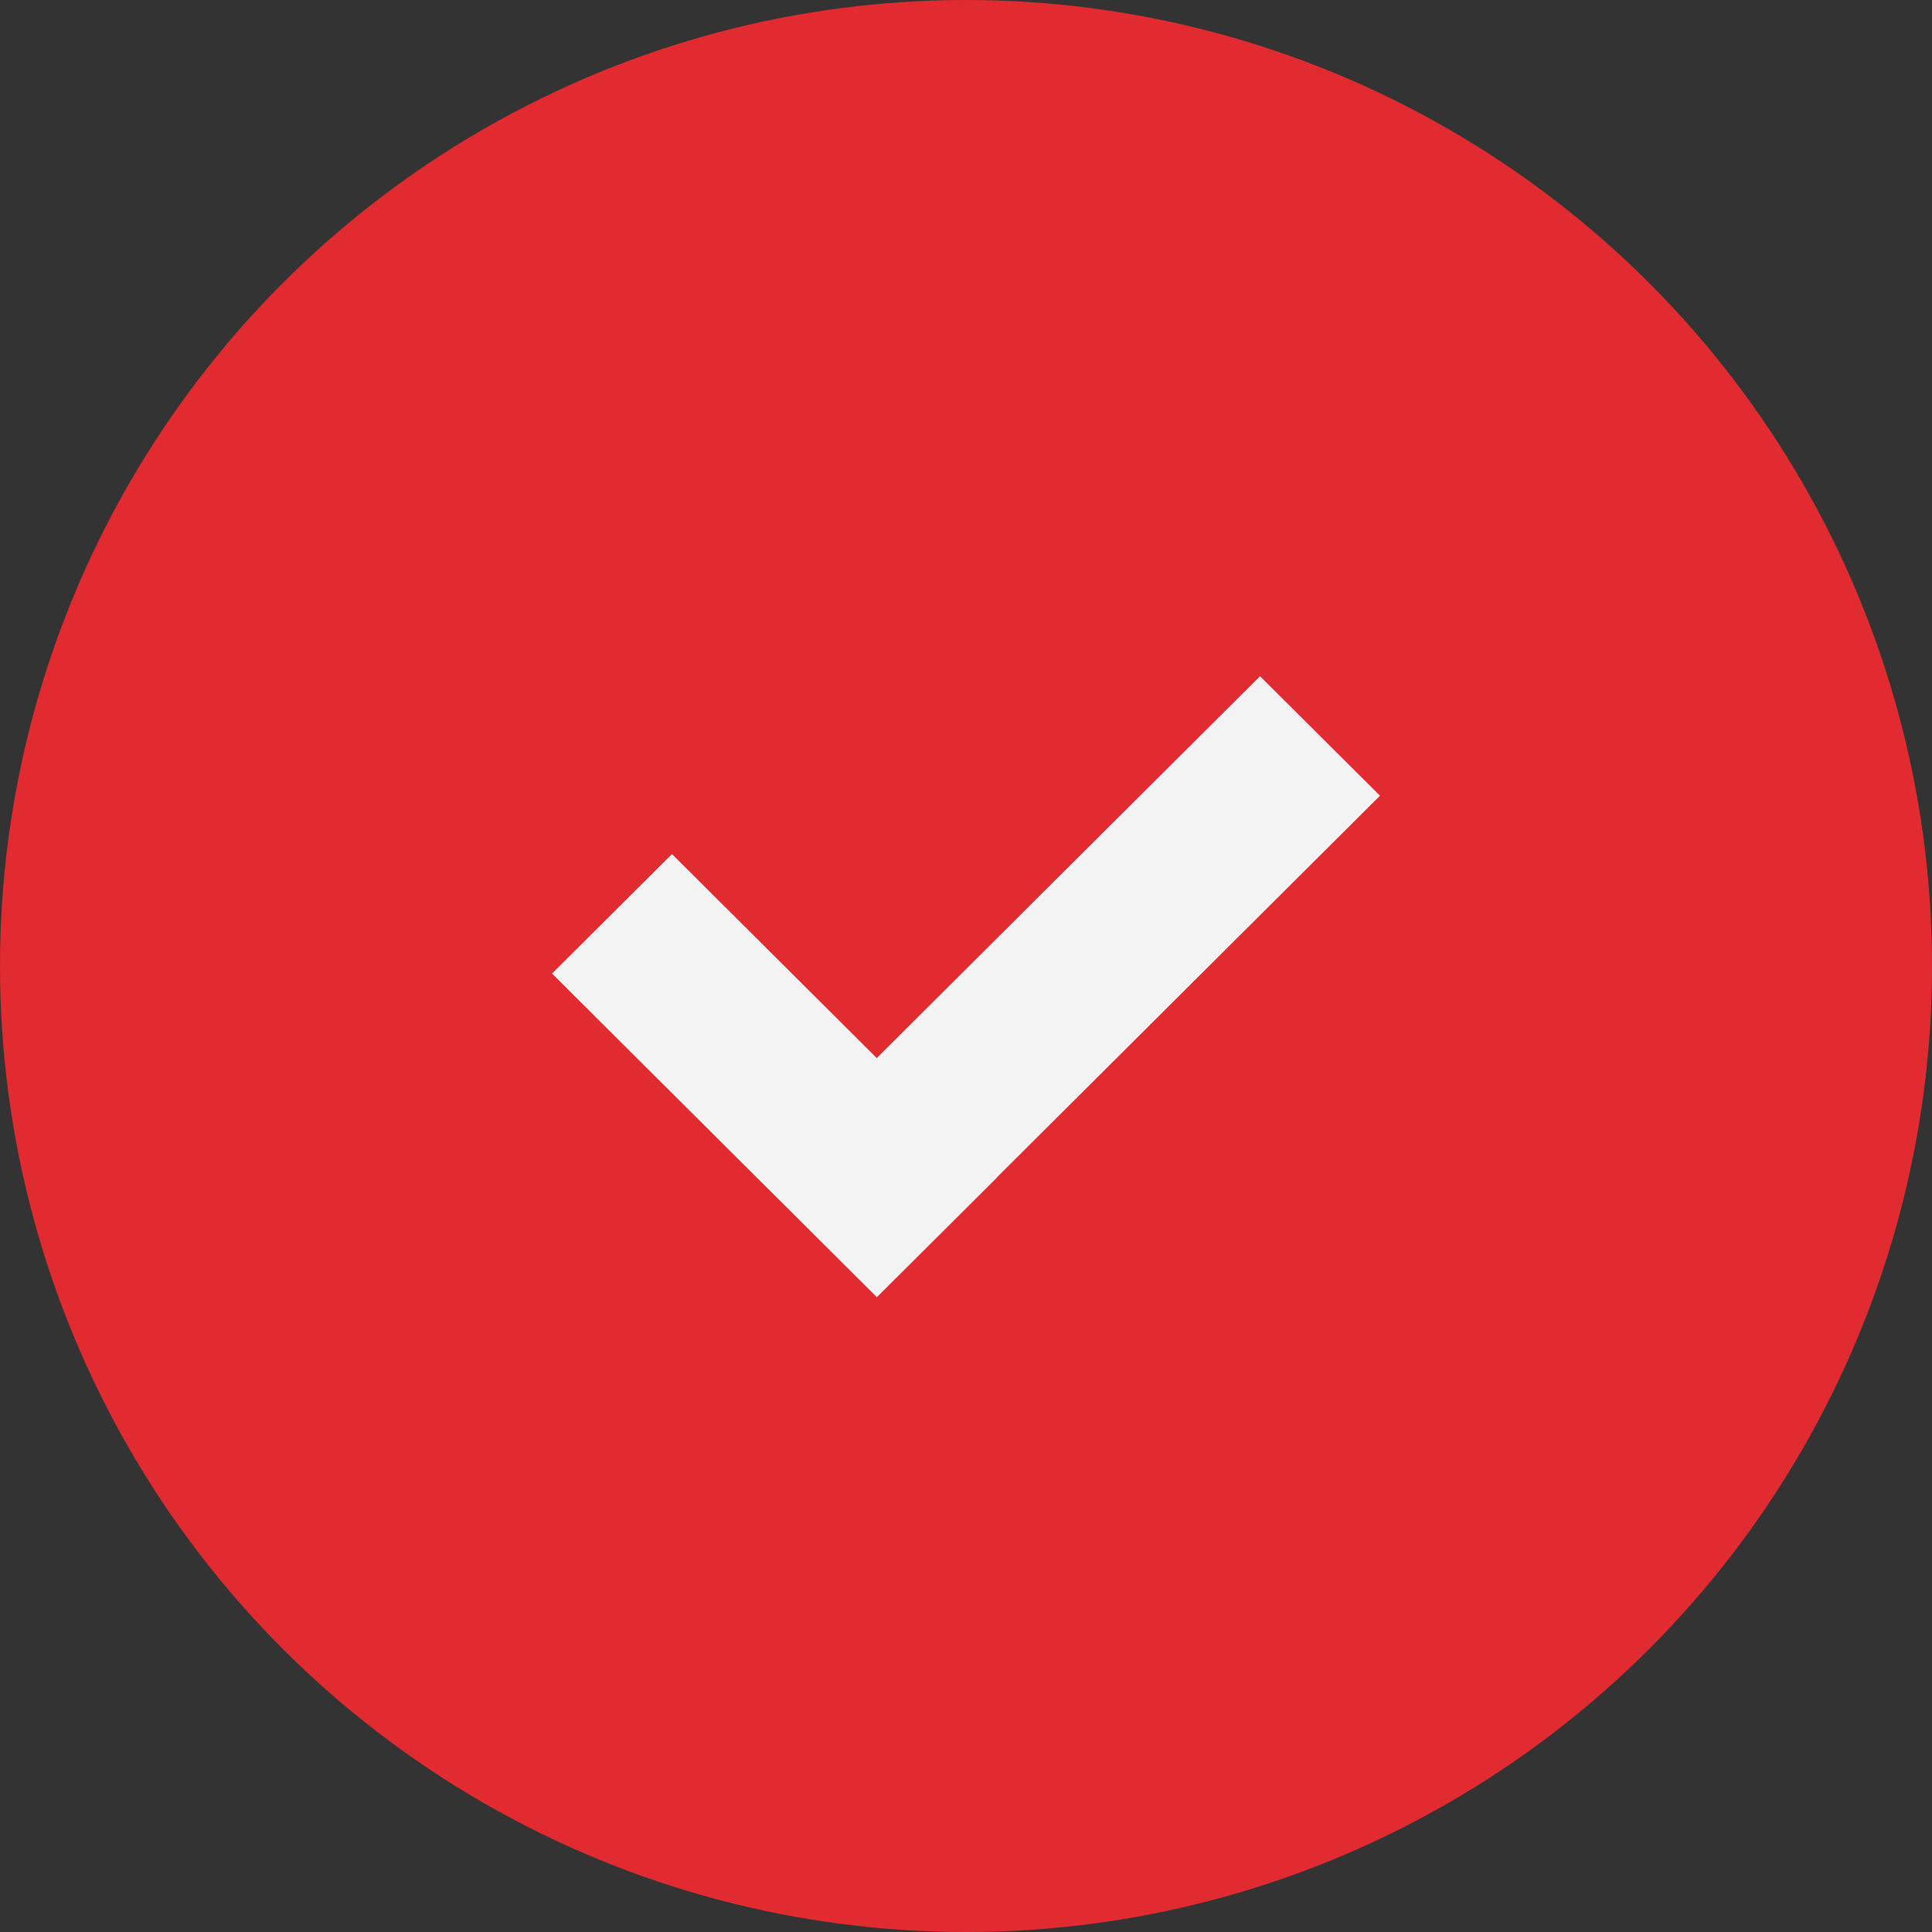
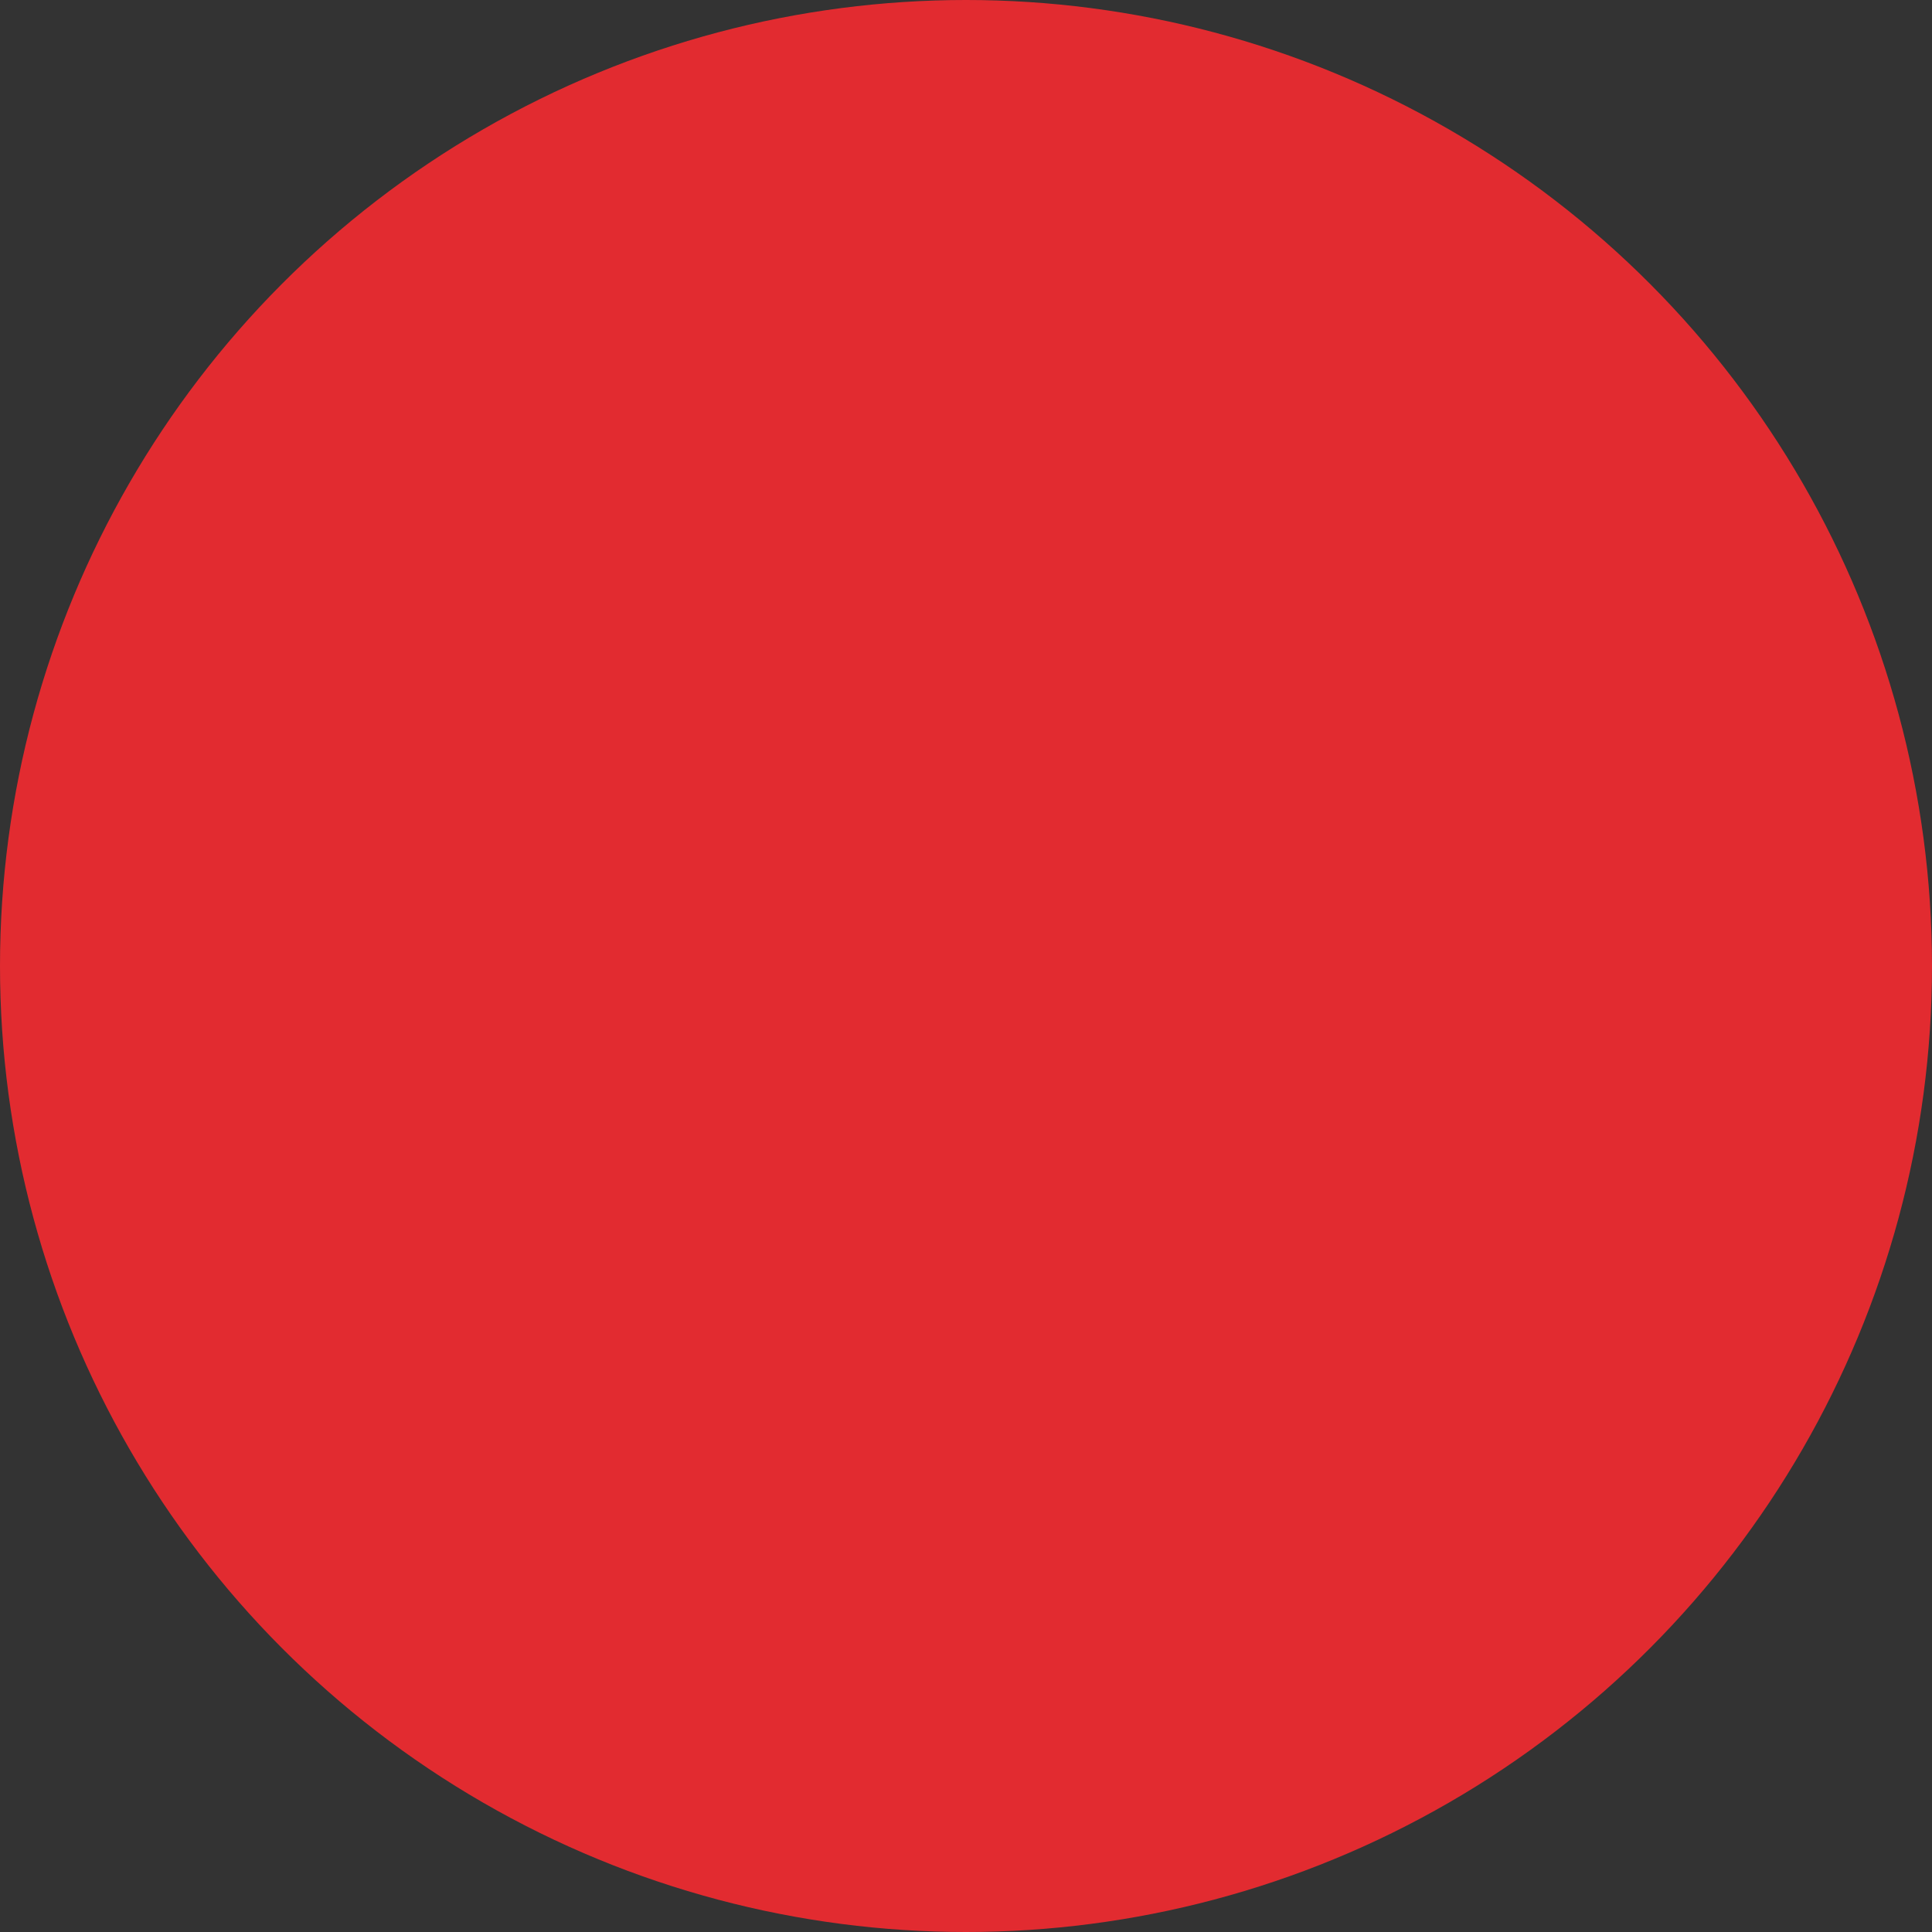
<svg xmlns="http://www.w3.org/2000/svg" width="140" height="140" viewBox="0 0 140 140" fill="none">
  <rect x="0" y="0" width="140" height="140" fill="#333333" stroke="none" />
  <circle cx="70" cy="70" r="70" fill="#E22B30" />
-   <path d="M63.532 76.671L91.307 49L100 57.66L72.225 85.331L72.234 85.34L63.541 94L40 70.547L48.693 61.887L63.532 76.671Z" fill="#F4F3F3" />
</svg>